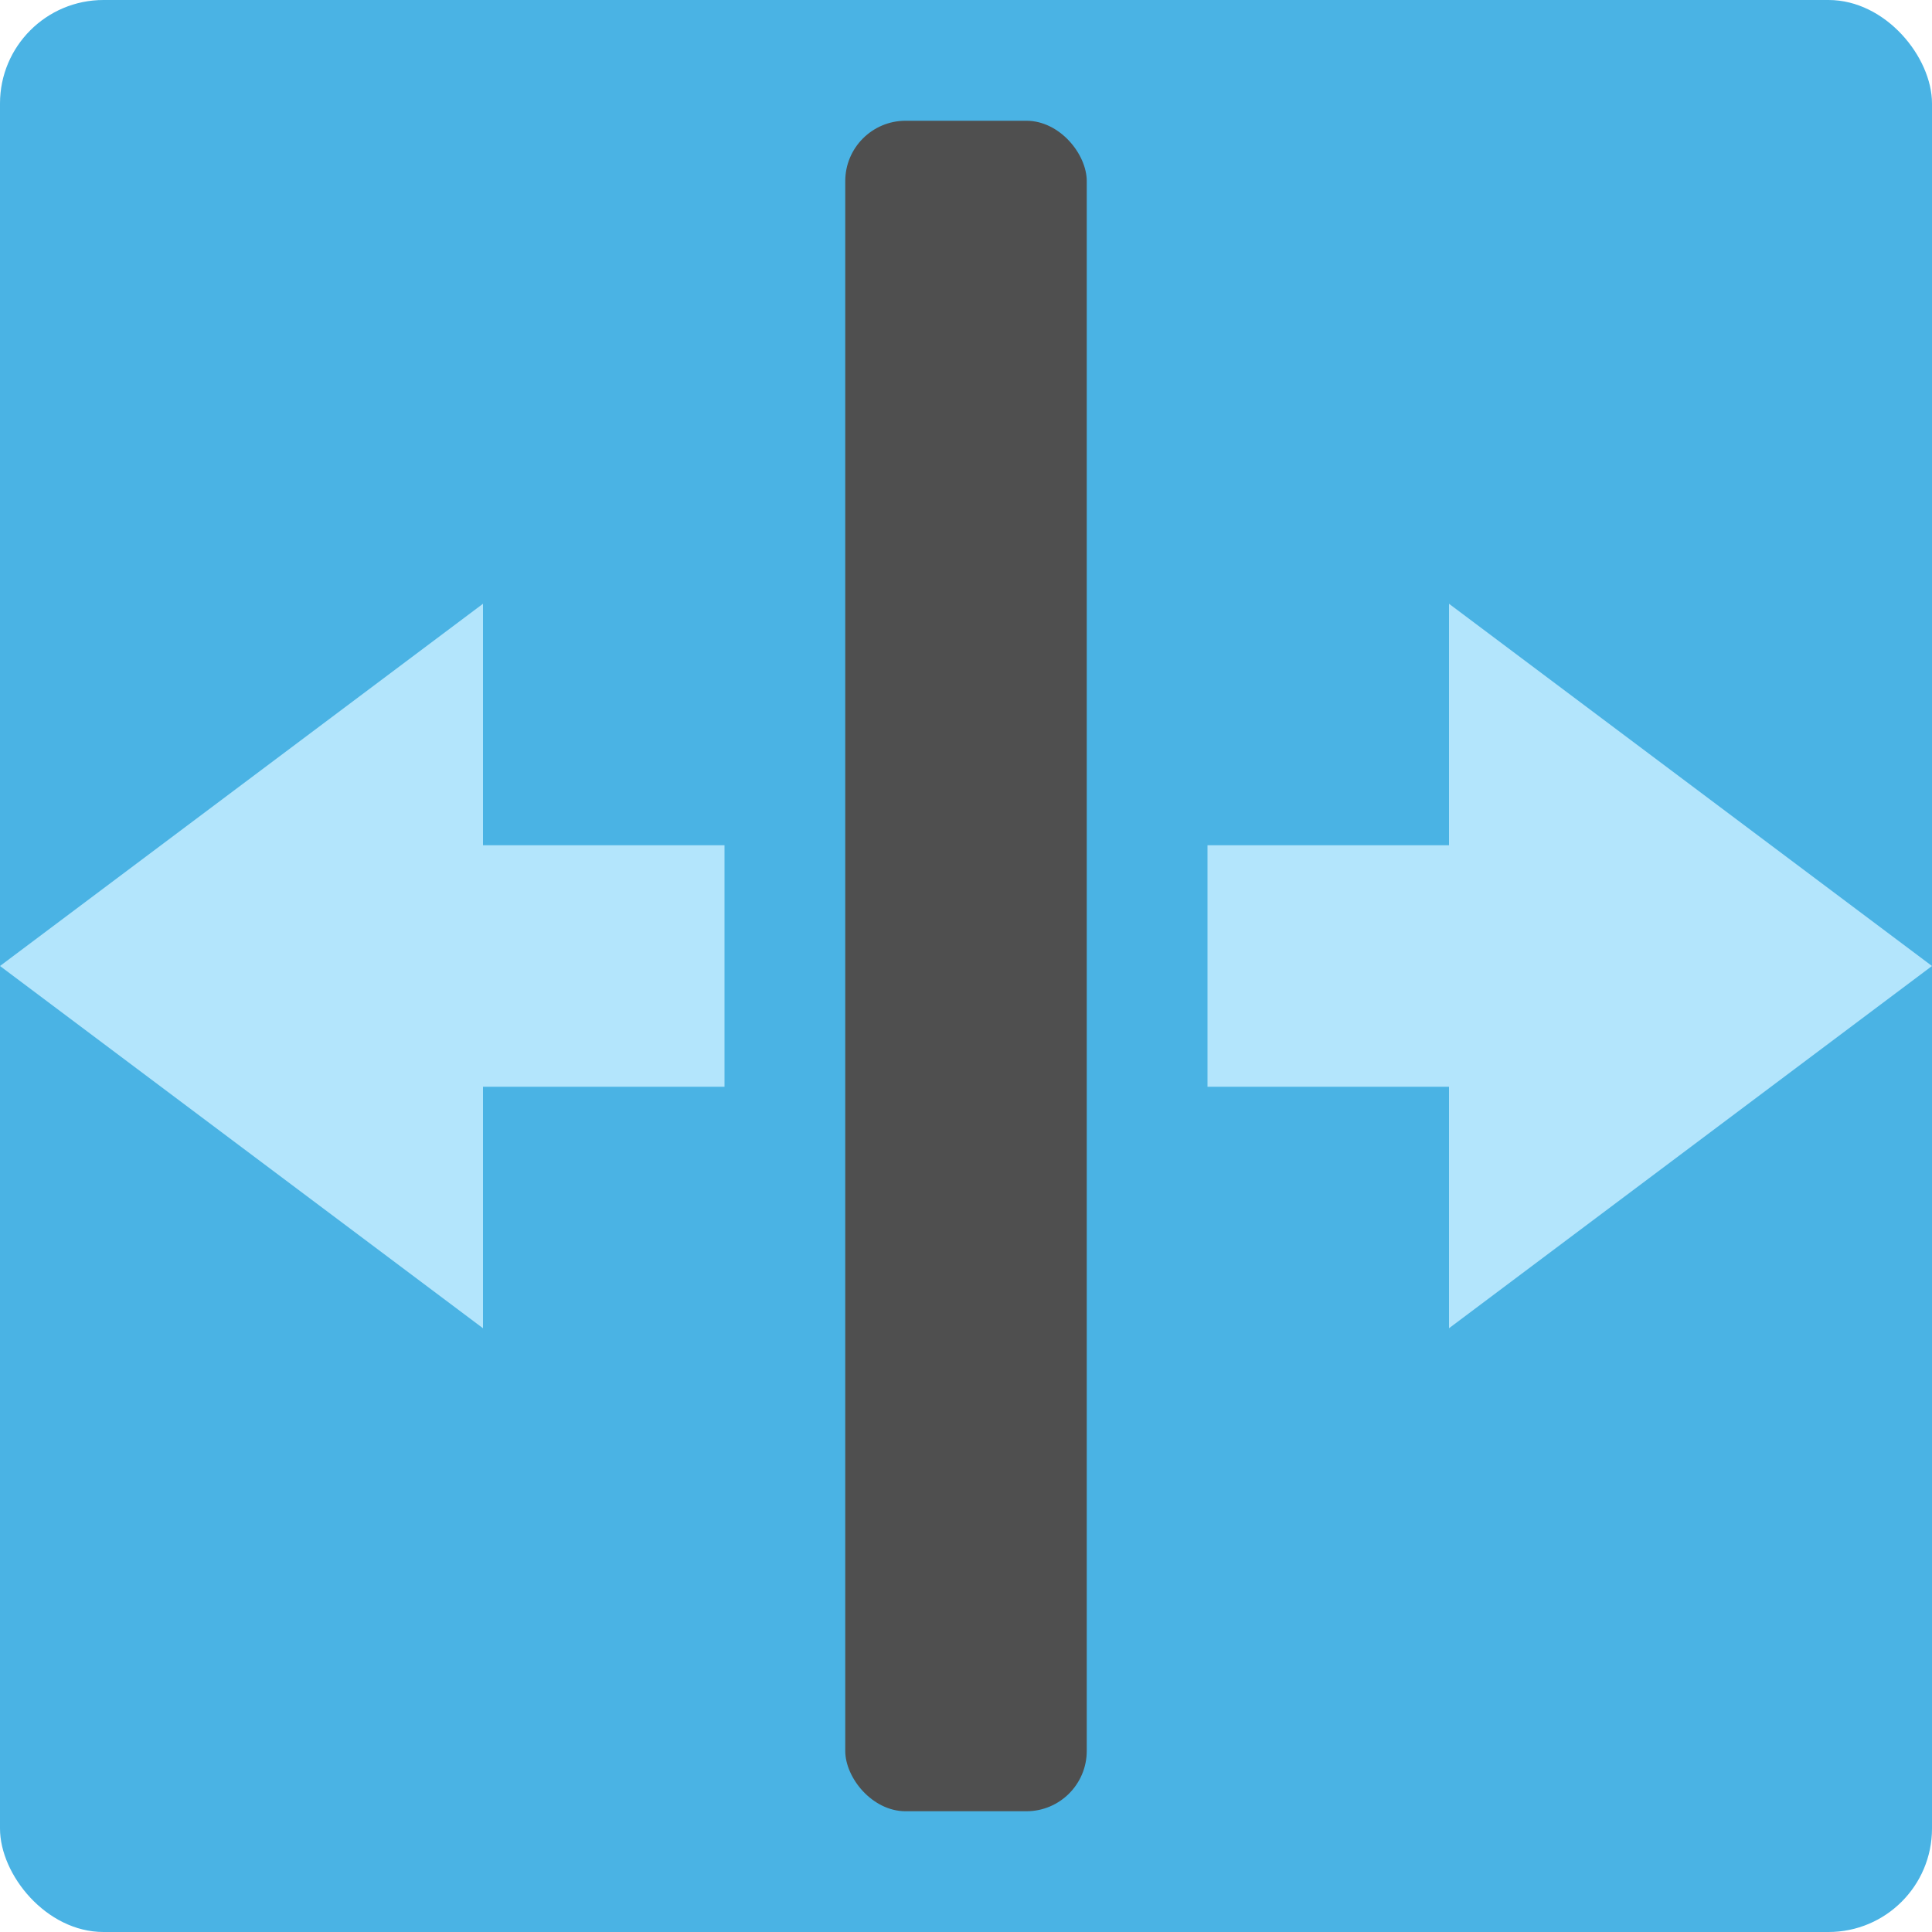
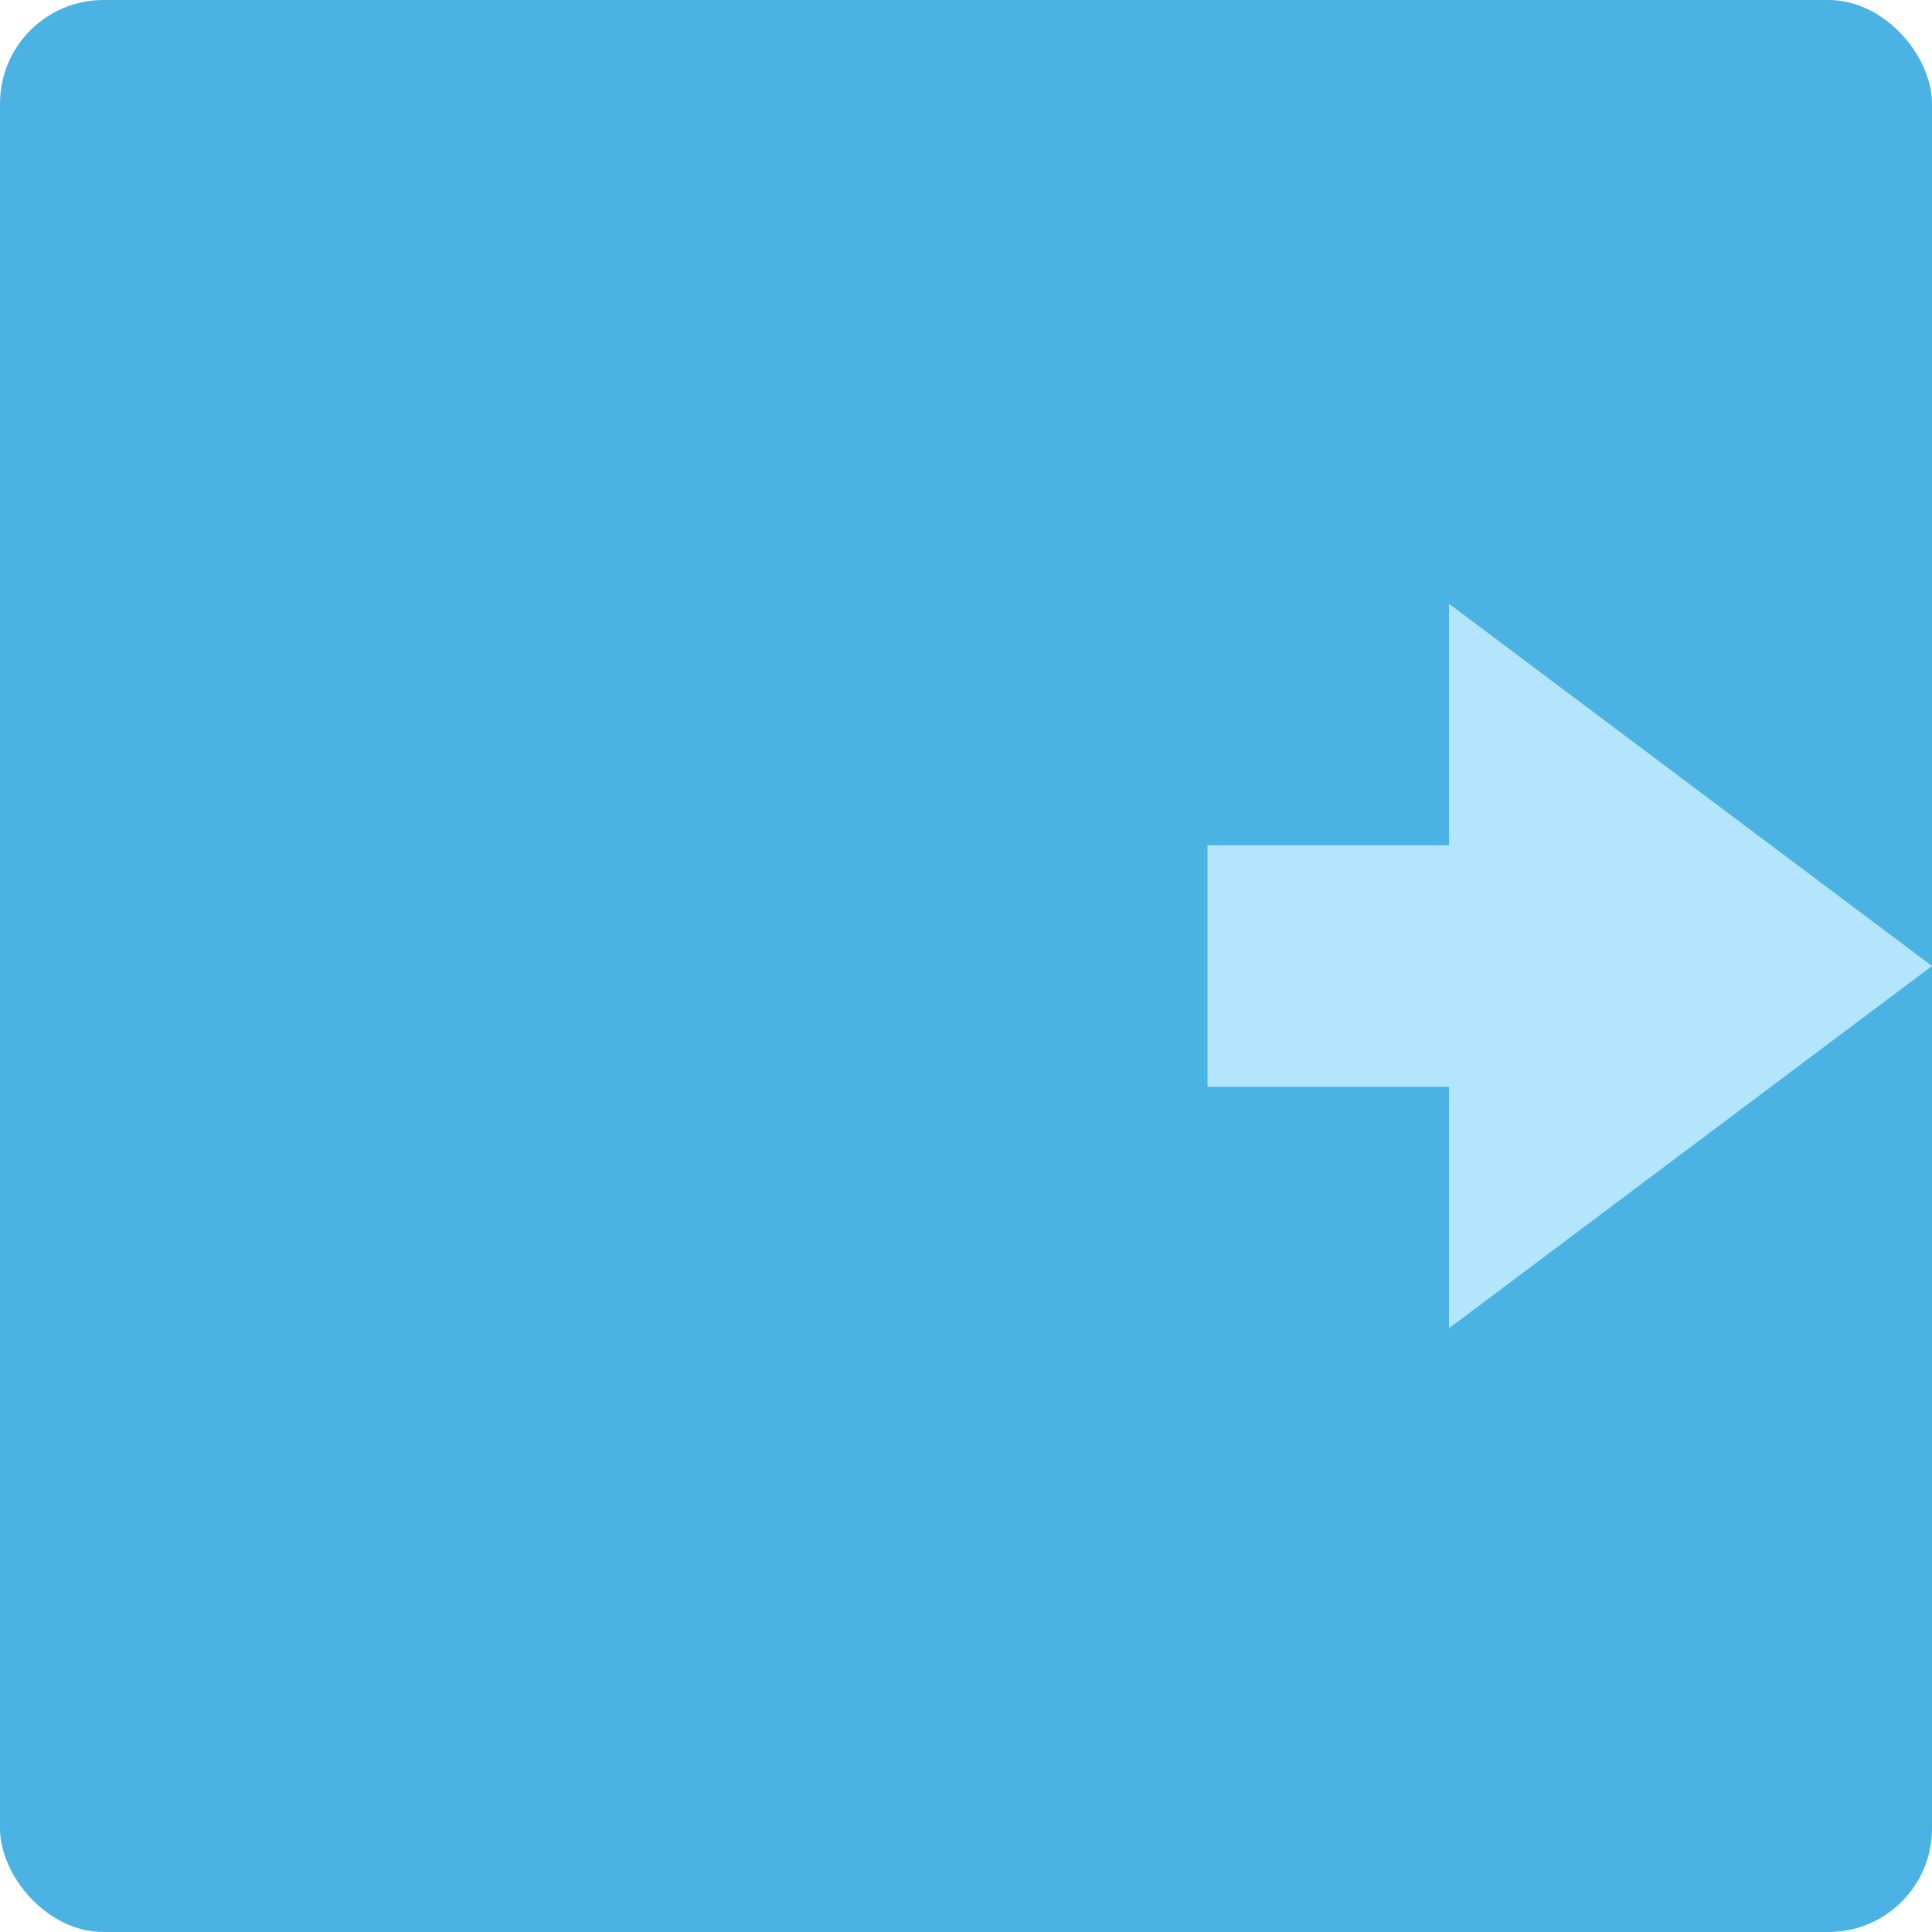
<svg xmlns="http://www.w3.org/2000/svg" width="16" height="16" version="1">
  <rect style="fill:#4ab3e4" width="16" height="16" x="0" y="0" rx=".857" ry=".857" />
-   <rect style="fill:#4f4f4f" width="2" height="14" x="7" y="1" rx=".5" ry=".5" />
-   <path style="fill:#b3e5fc" d="M 4,9 V 11 L 0,8 4,5 V 7 H 6 V 9 Z" />
  <path style="fill:#b3e5fc" d="M 12,9 V 11 L 16,8 12,5 V 7 H 10 V 9 Z" />
</svg>